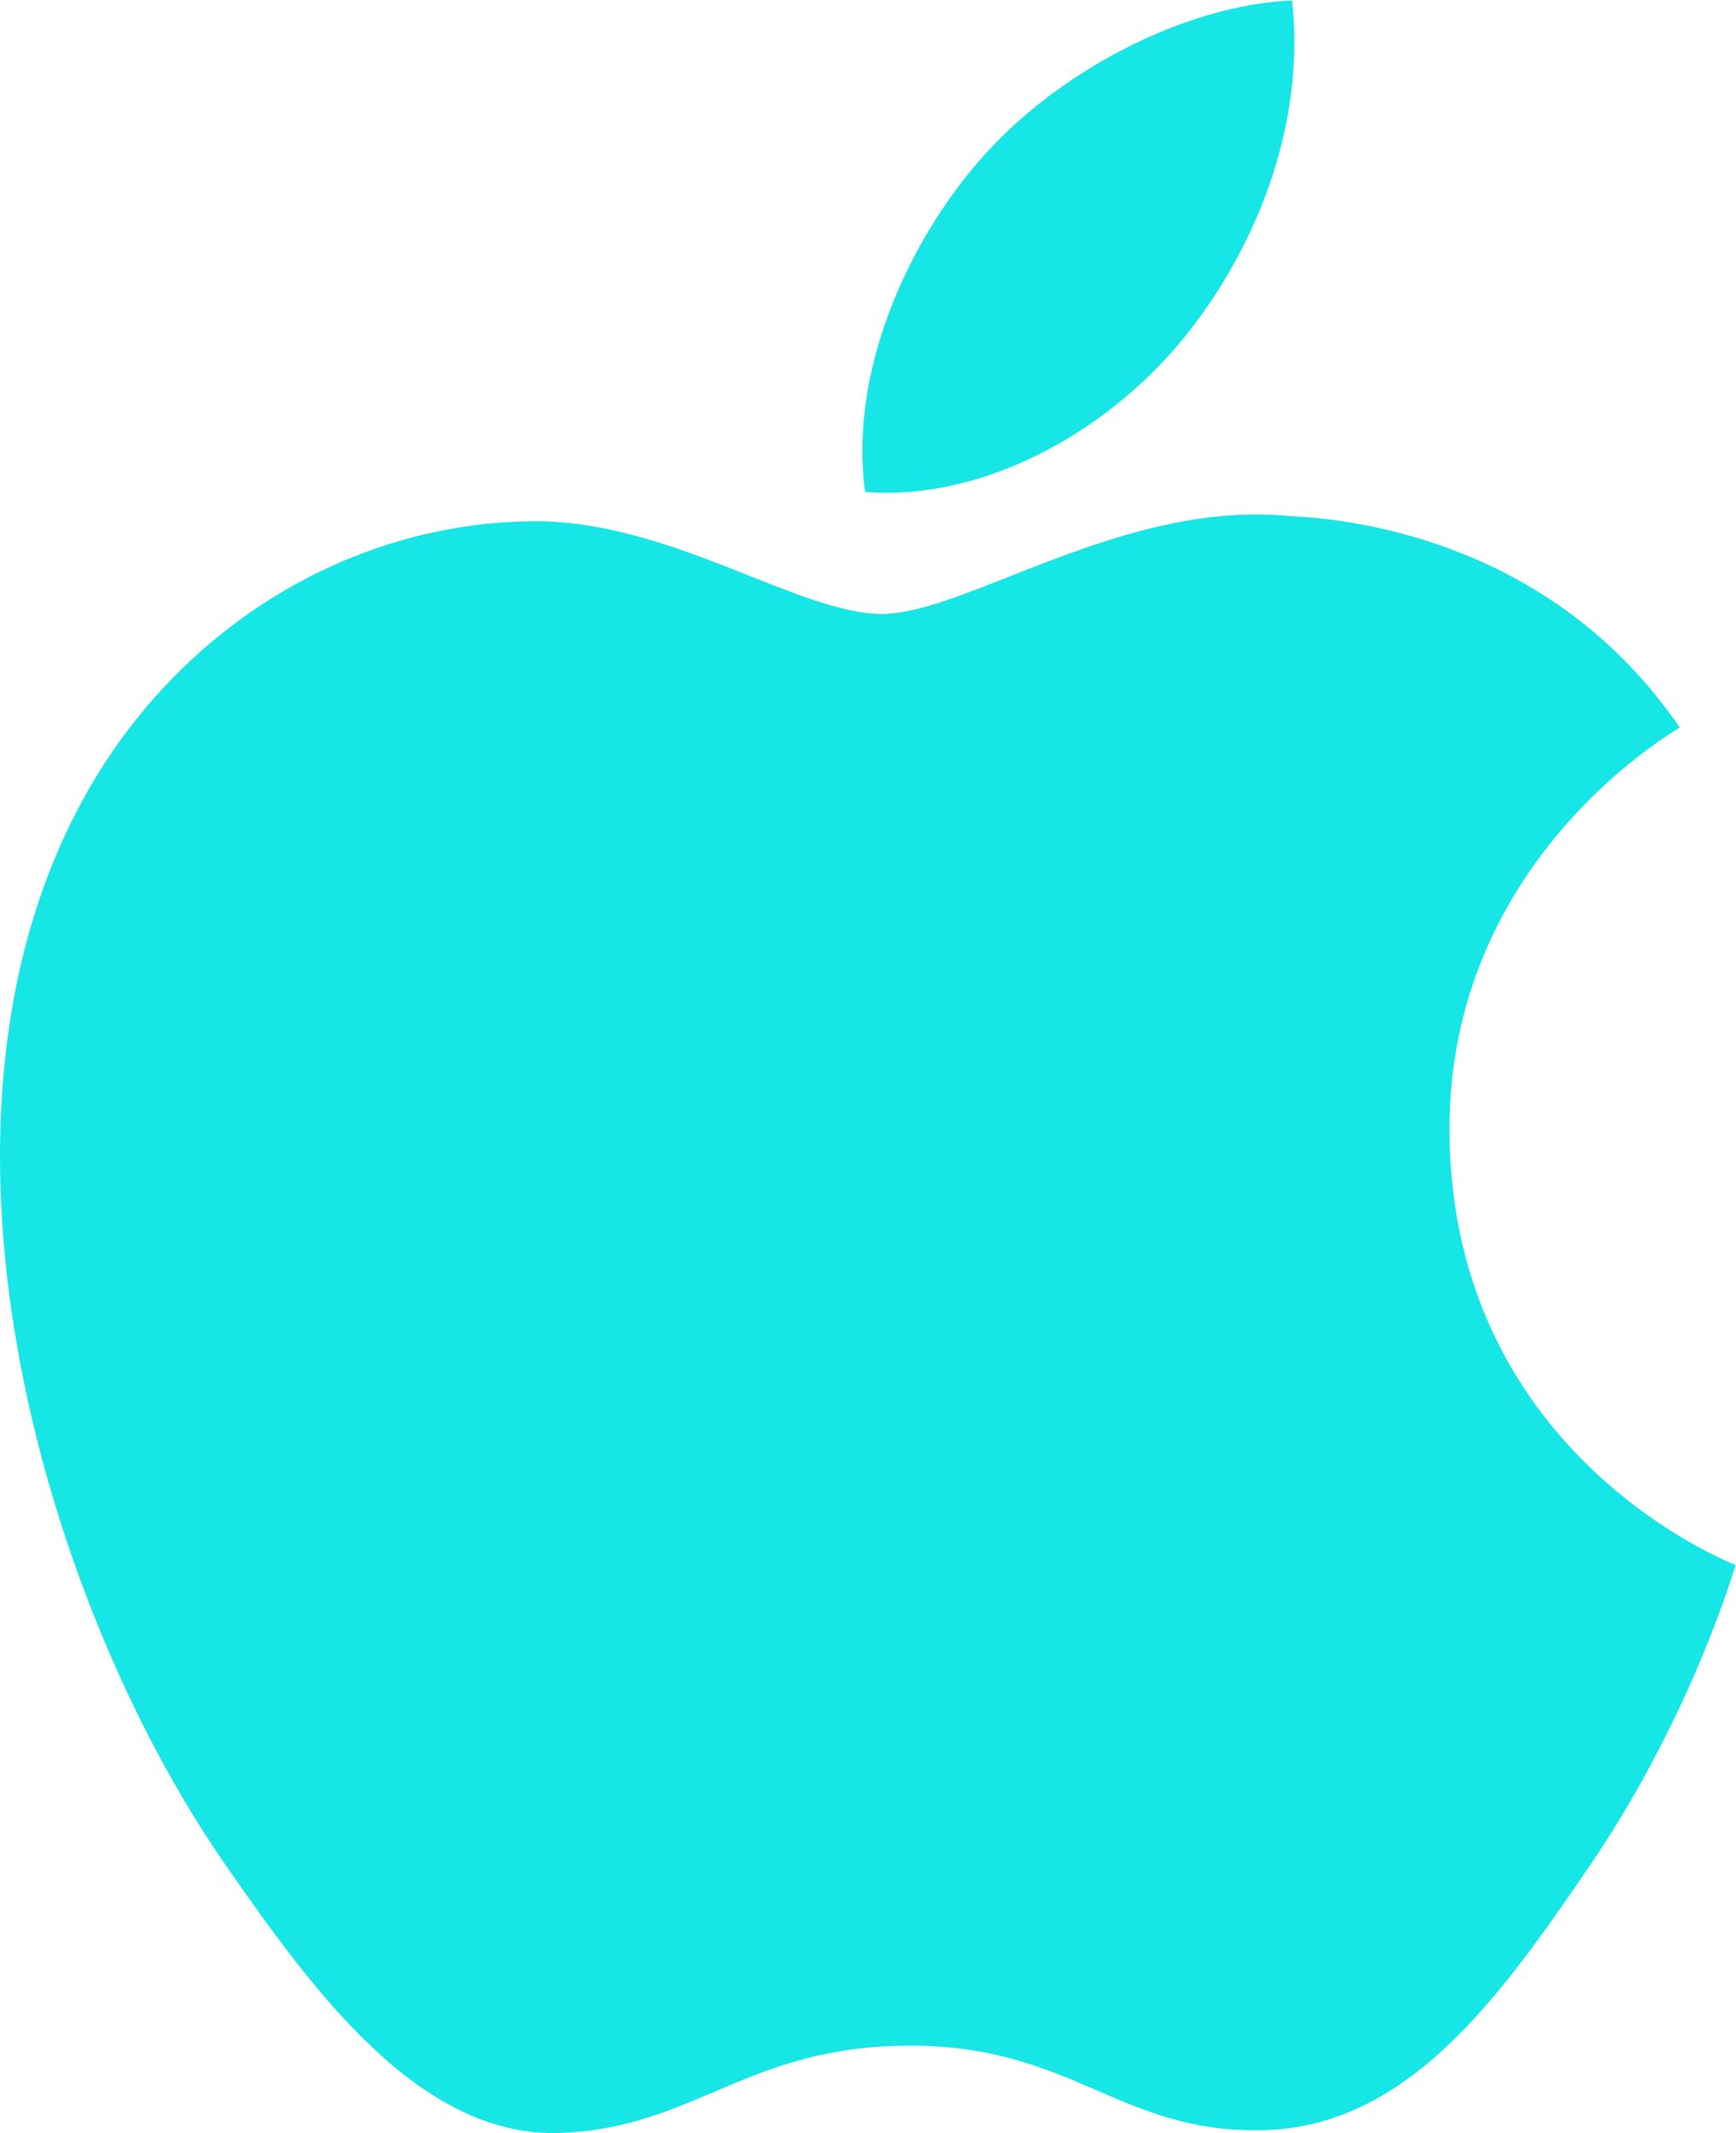
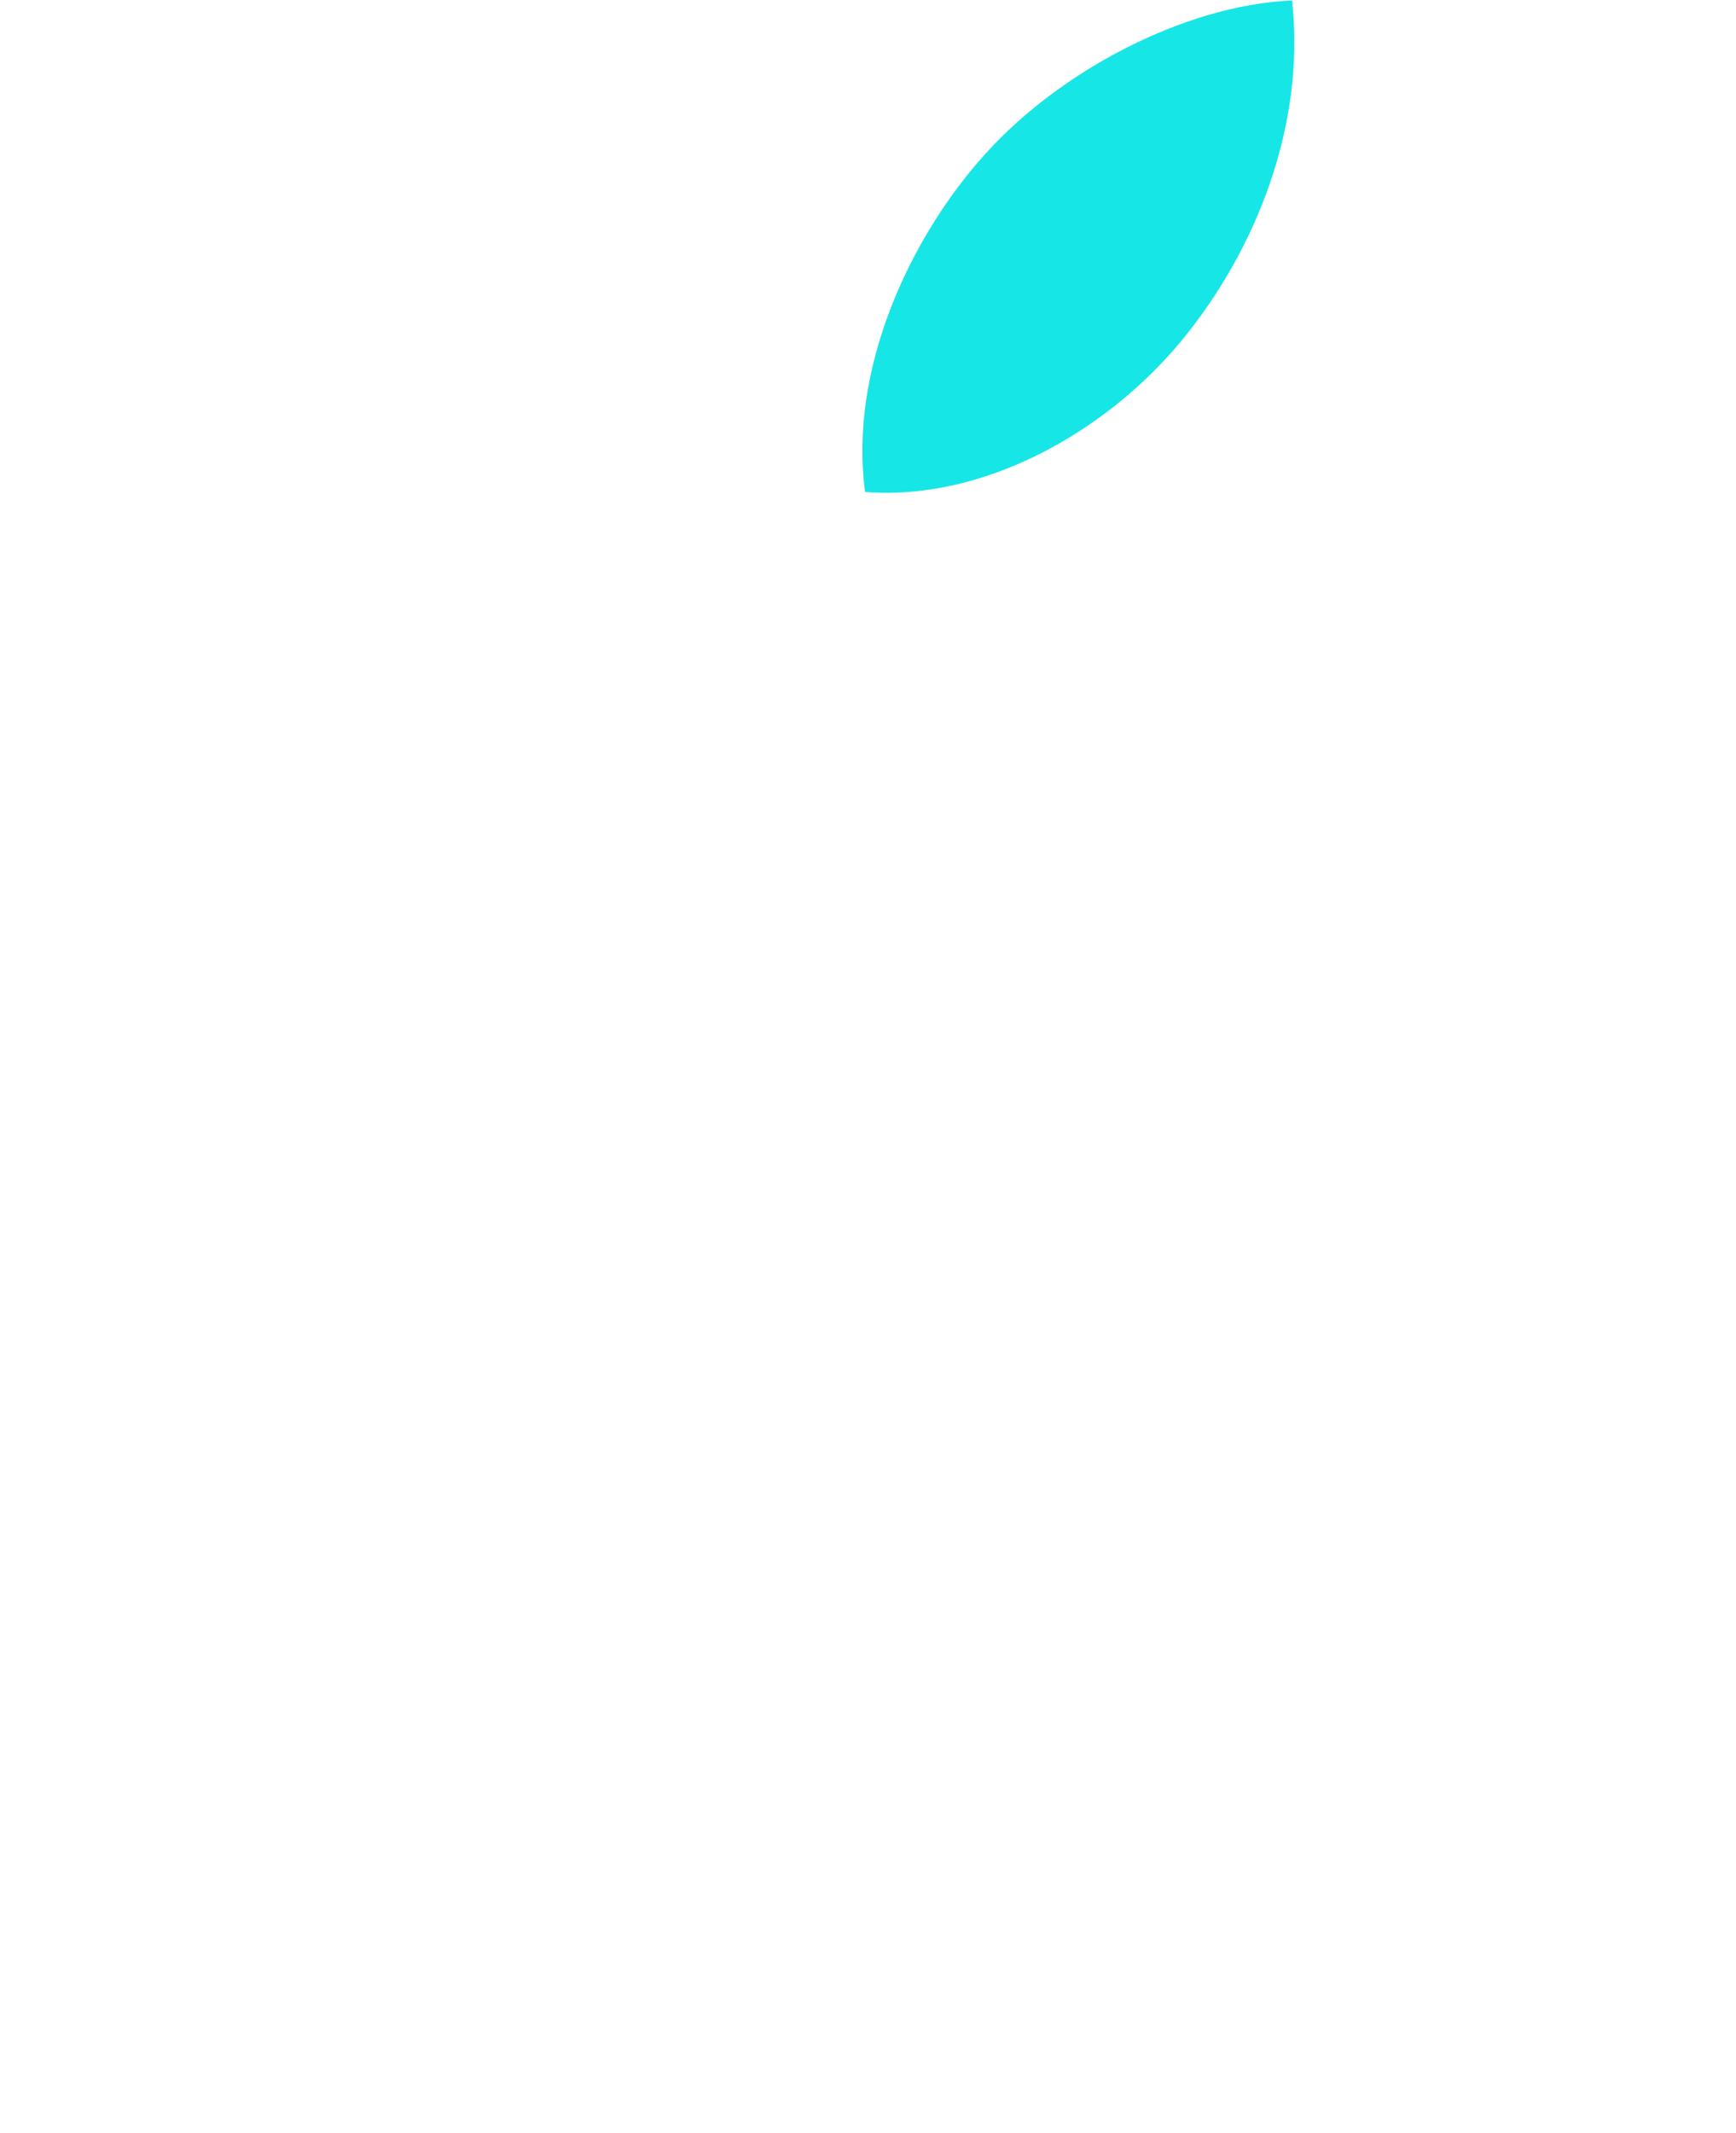
<svg xmlns="http://www.w3.org/2000/svg" xmlns:ns1="http://sodipodi.sourceforge.net/DTD/sodipodi-0.dtd" xmlns:ns2="http://www.inkscape.org/namespaces/inkscape" version="1.1" id="svg2" width="156.987" height="192.787" viewBox="0 0 156.987 192.787" ns1:docname="apple-mac-seeklogo.eps">
  <defs id="defs6" />
  <g id="g8" ns2:groupmode="layer" ns2:label="ink_ext_XXXXXX" transform="matrix(1.333,0,0,-1.333,0,192.787)">
    <g id="g10" transform="scale(0.1)">
-       <path d="m 983.328,677.707 c -1.734,183.039 149.412,270.969 156.232,275.227 -85,124.306 -217.283,141.326 -264.423,143.386 C 762.5,1107.71 655.391,1030 598.301,1030 c -57.059,0 -145.274,64.59 -238.602,62.82 C 236.895,1091.06 123.789,1021.49 60.488,911.633 -66.961,690.305 27.922,362.539 152.168,183.039 212.91,95.301 285.293,-3.48 380.43,0.09 472.031,3.648 506.652,59.27 617.305,59.27 727.988,59.27 759.152,0.09 855.988,1.93 954.551,3.648 1016.97,91.398 1077.29,179.48 c 69.73,101.918 98.41,200.59 100.14,205.668 -2.16,0.981 -192.145,73.79 -194.102,292.559" style="fill:#17E6E6;fill-opacity:1;fill-rule:nonzero;stroke:none" id="path12" />
      <path d="m 801.348,1215.05 c 50.527,61.16 84.504,146.17 75.195,230.89 -72.703,-2.97 -160.781,-48.48 -213.008,-109.57 -46.777,-54.13 -87.734,-140.64 -76.668,-223.67 81.074,-6.28 163.953,41.25 214.481,102.35" style="fill:#17E6E6;fill-opacity:1;fill-rule:nonzero;stroke:none" id="path14" />
    </g>
  </g>
</svg>